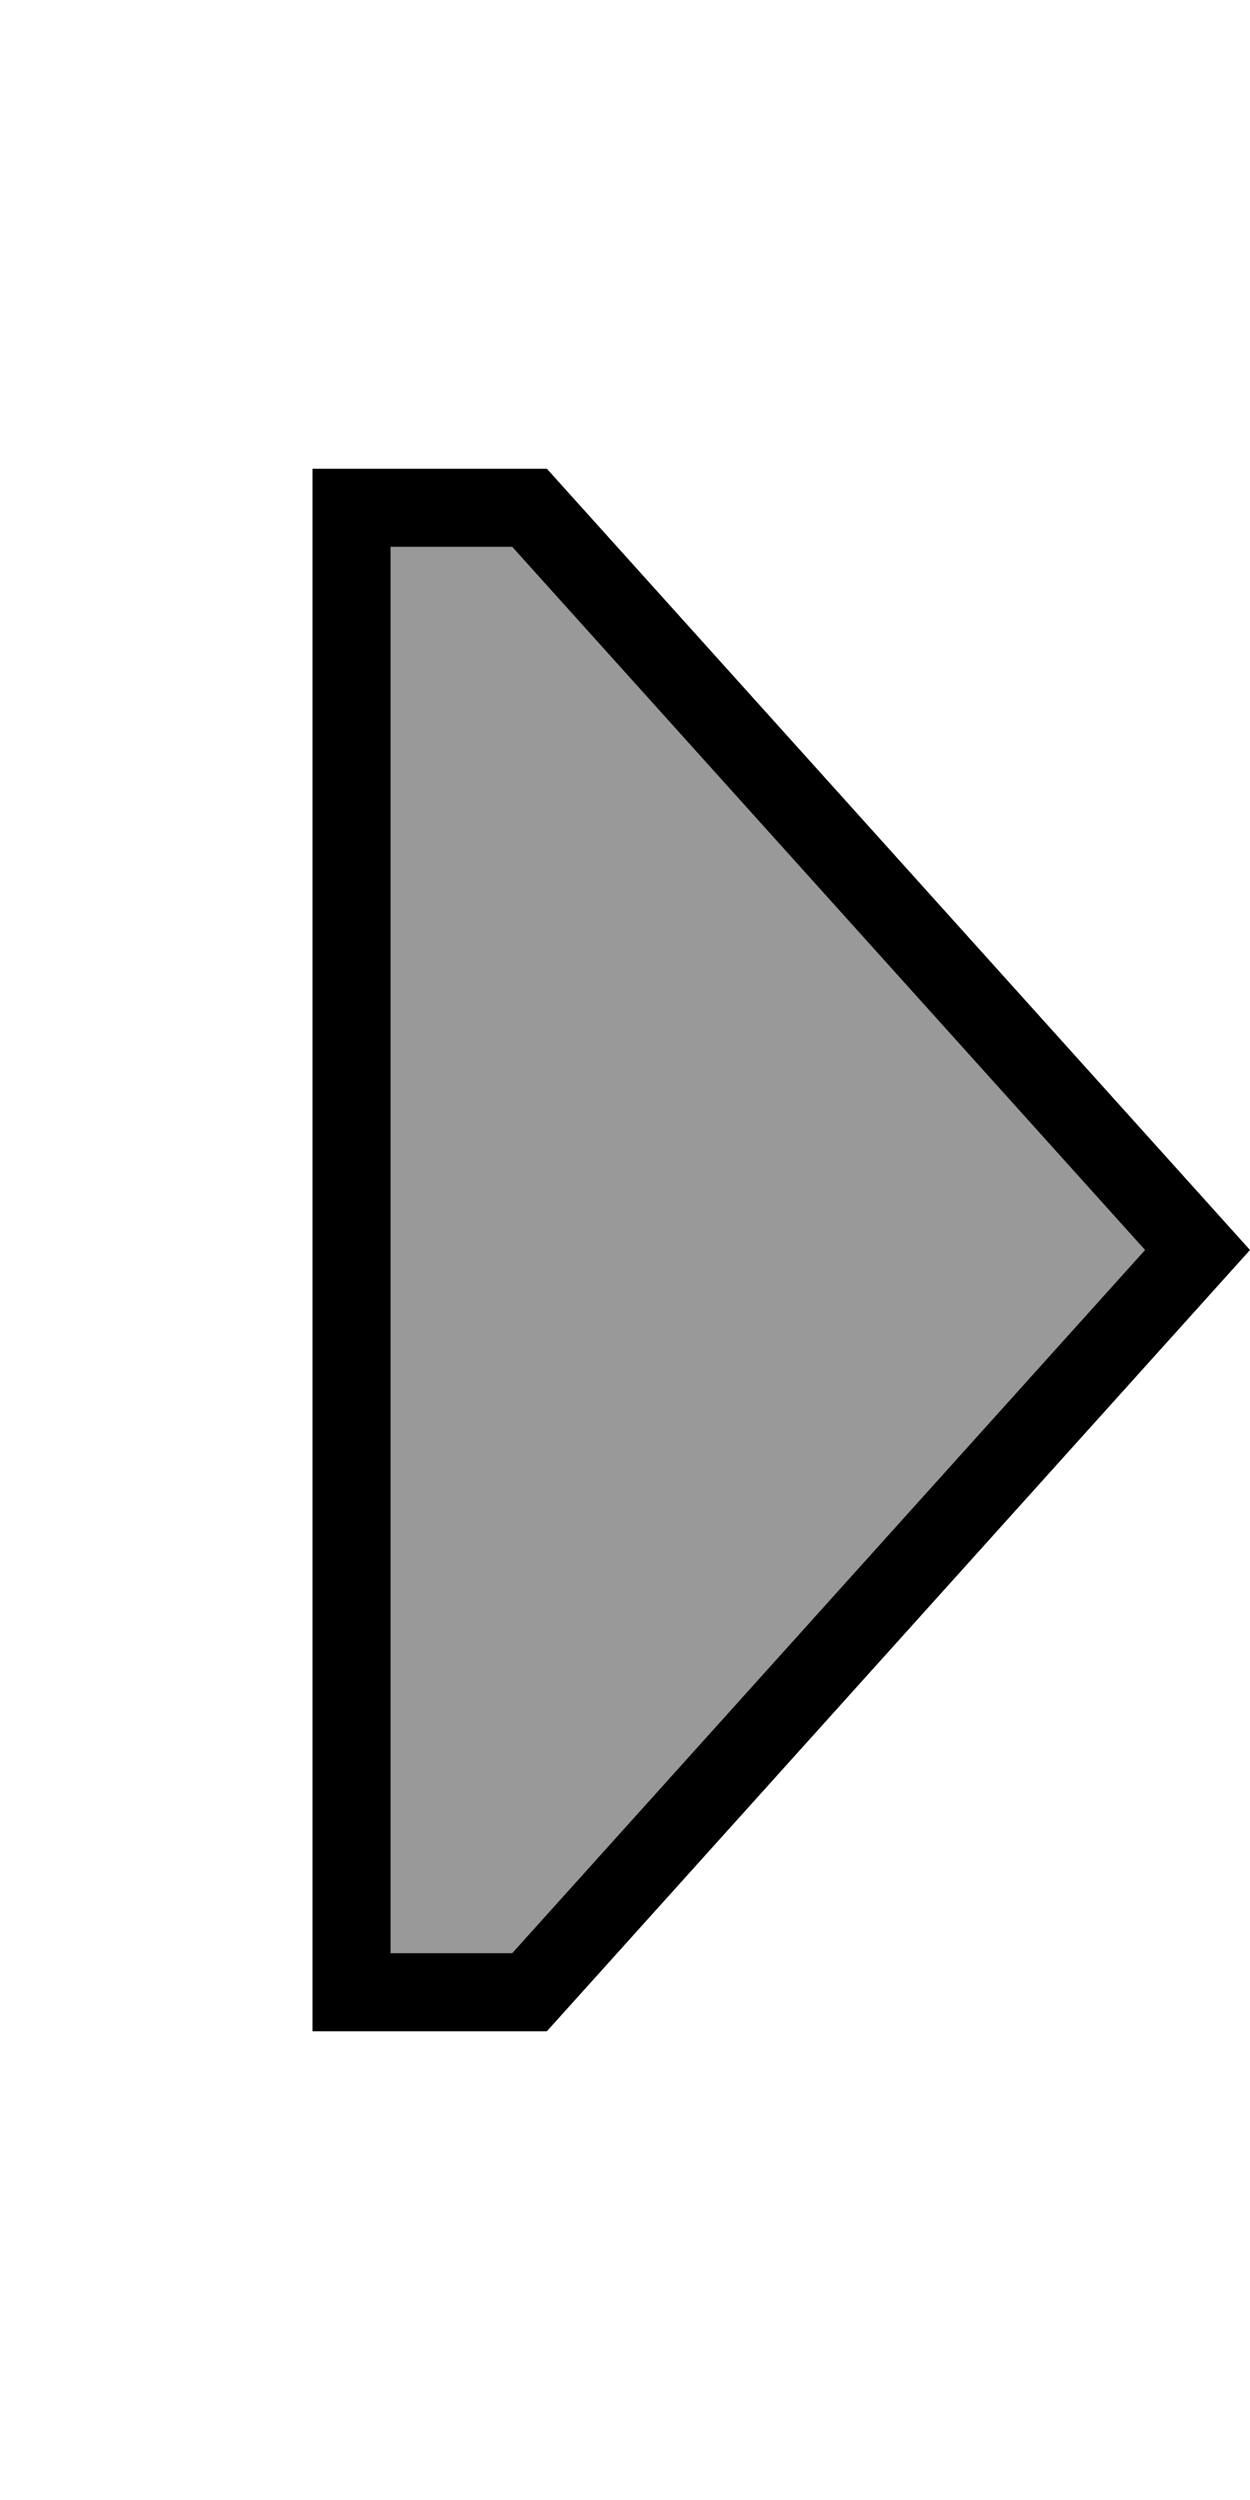
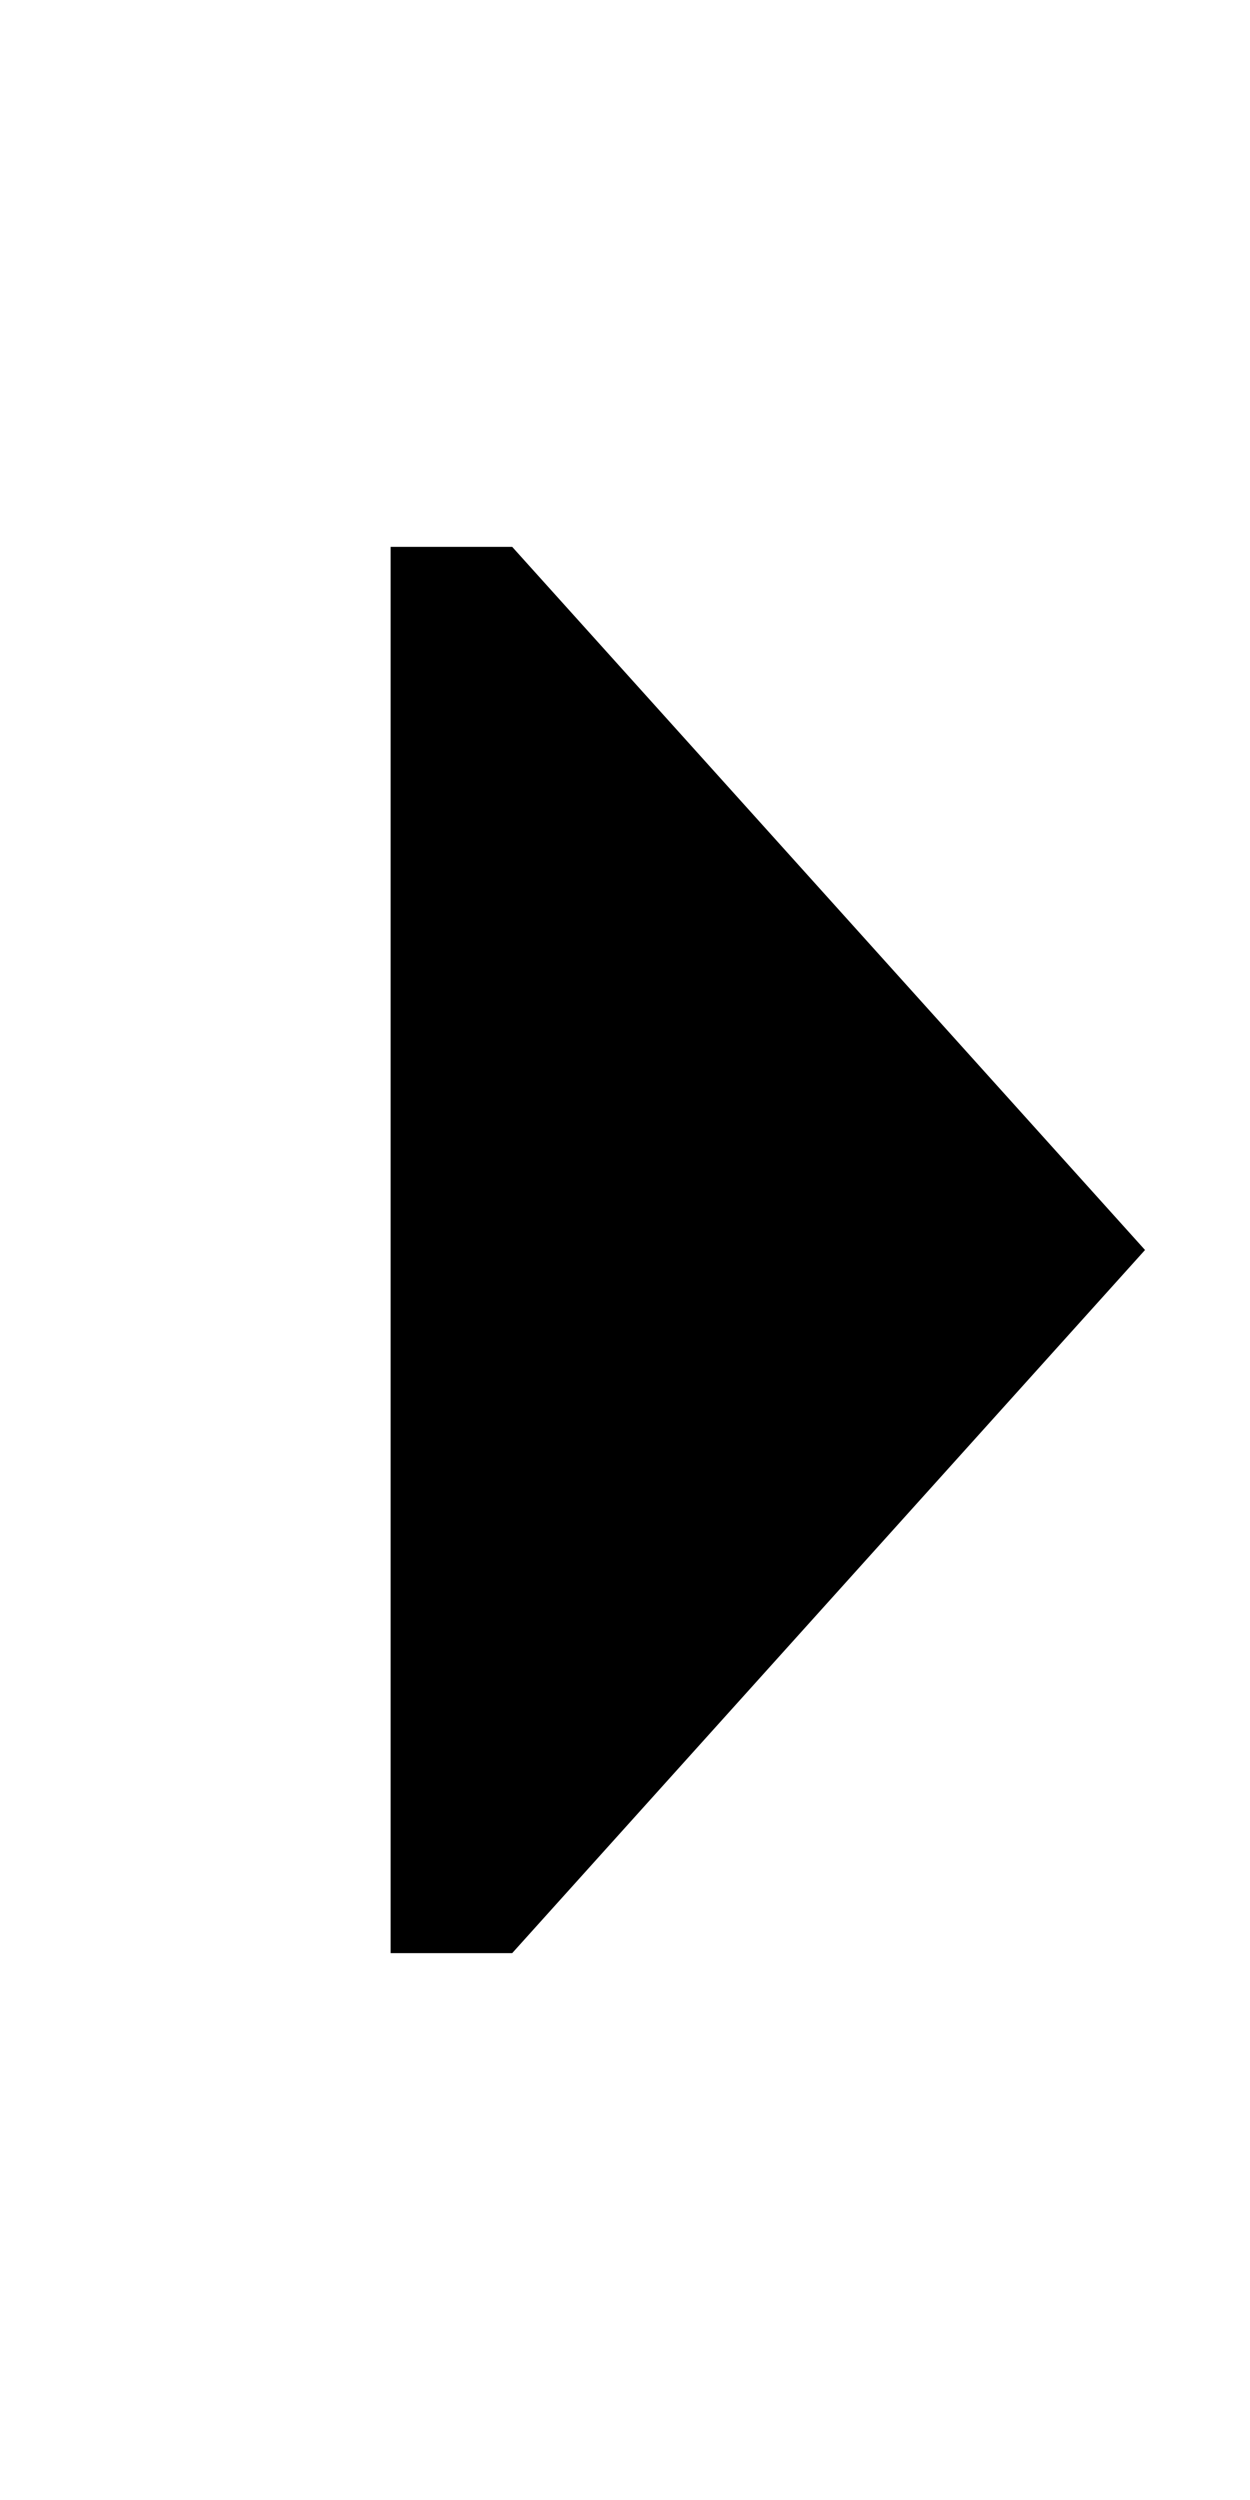
<svg xmlns="http://www.w3.org/2000/svg" viewBox="0 0 256 512">
  <defs>
    <style>.fa-secondary{opacity:.4}</style>
  </defs>
-   <path class="fa-secondary" d="M80 112l0 288 24.9 0L234.5 256 104.9 112 80 112z" />
-   <path class="fa-primary" d="M104.9 112L234.5 256 104.9 400 80 400l0-288 24.9 0zM256 256L112 96 80 96 64 96l0 16 0 288 0 16 16 0 32 0L256 256z" />
+   <path class="fa-primary" d="M104.9 112L234.5 256 104.9 400 80 400l0-288 24.9 0zM256 256l0 16 0 288 0 16 16 0 32 0L256 256z" />
</svg>